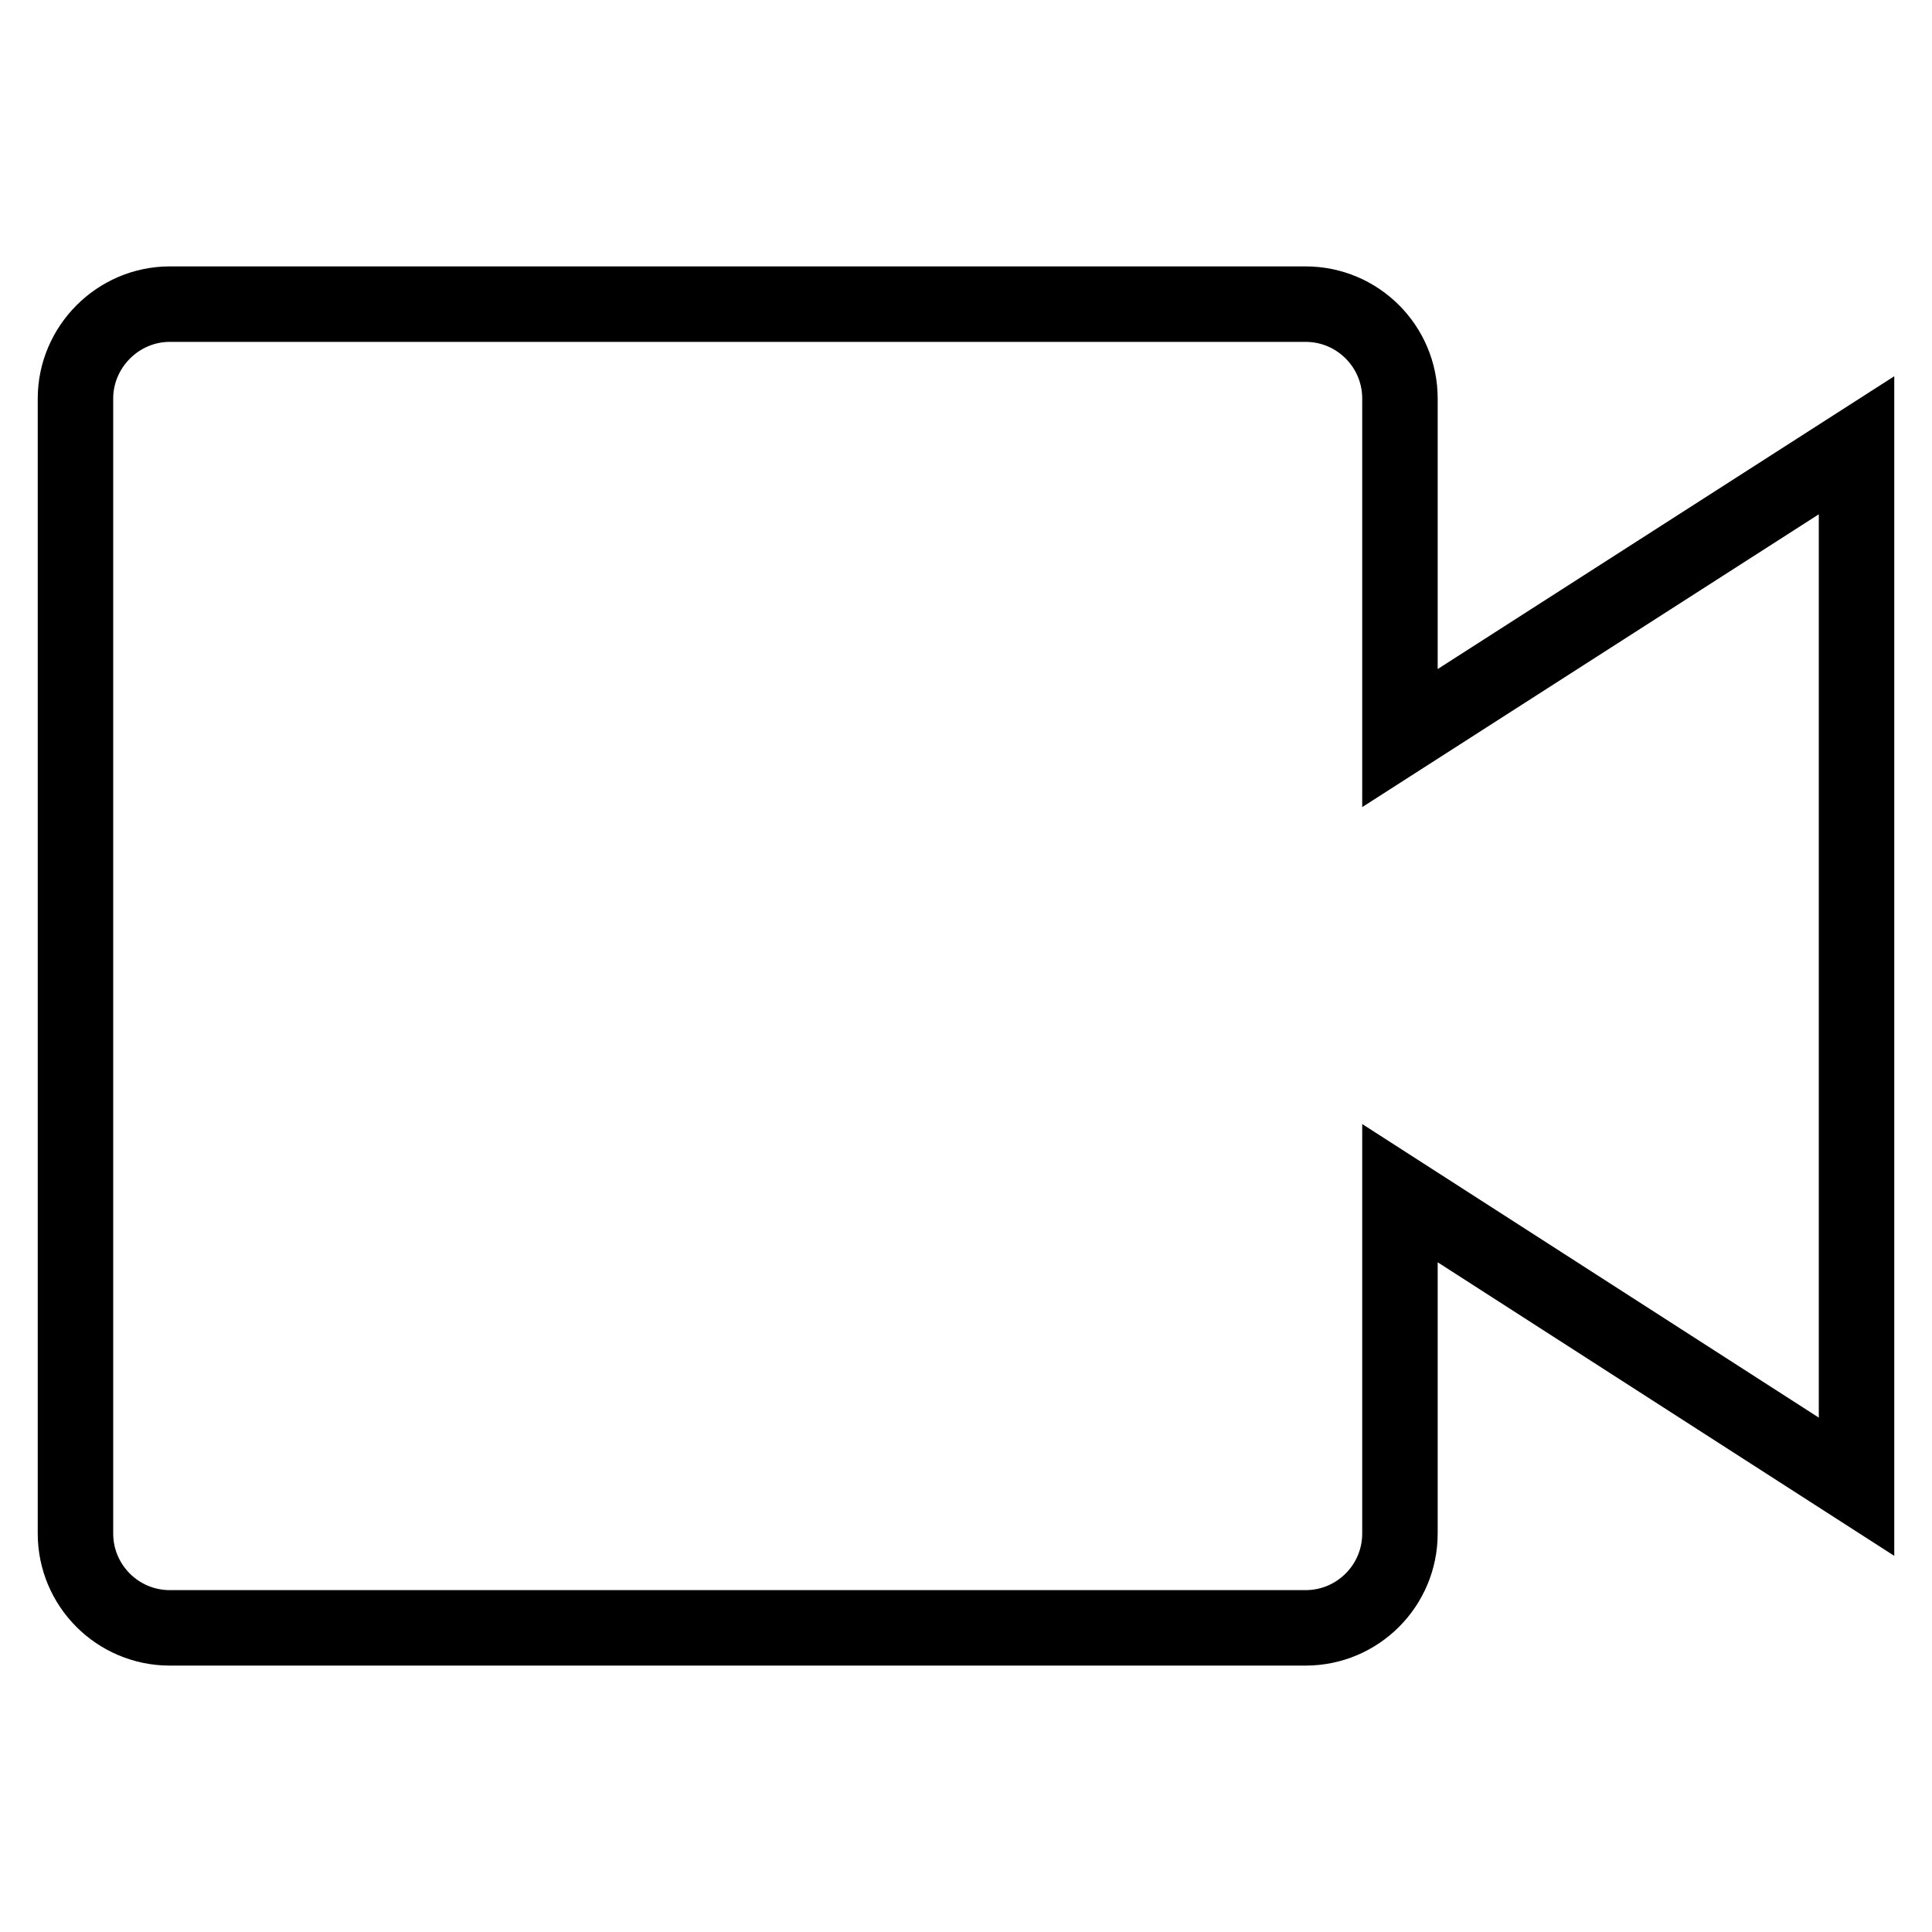
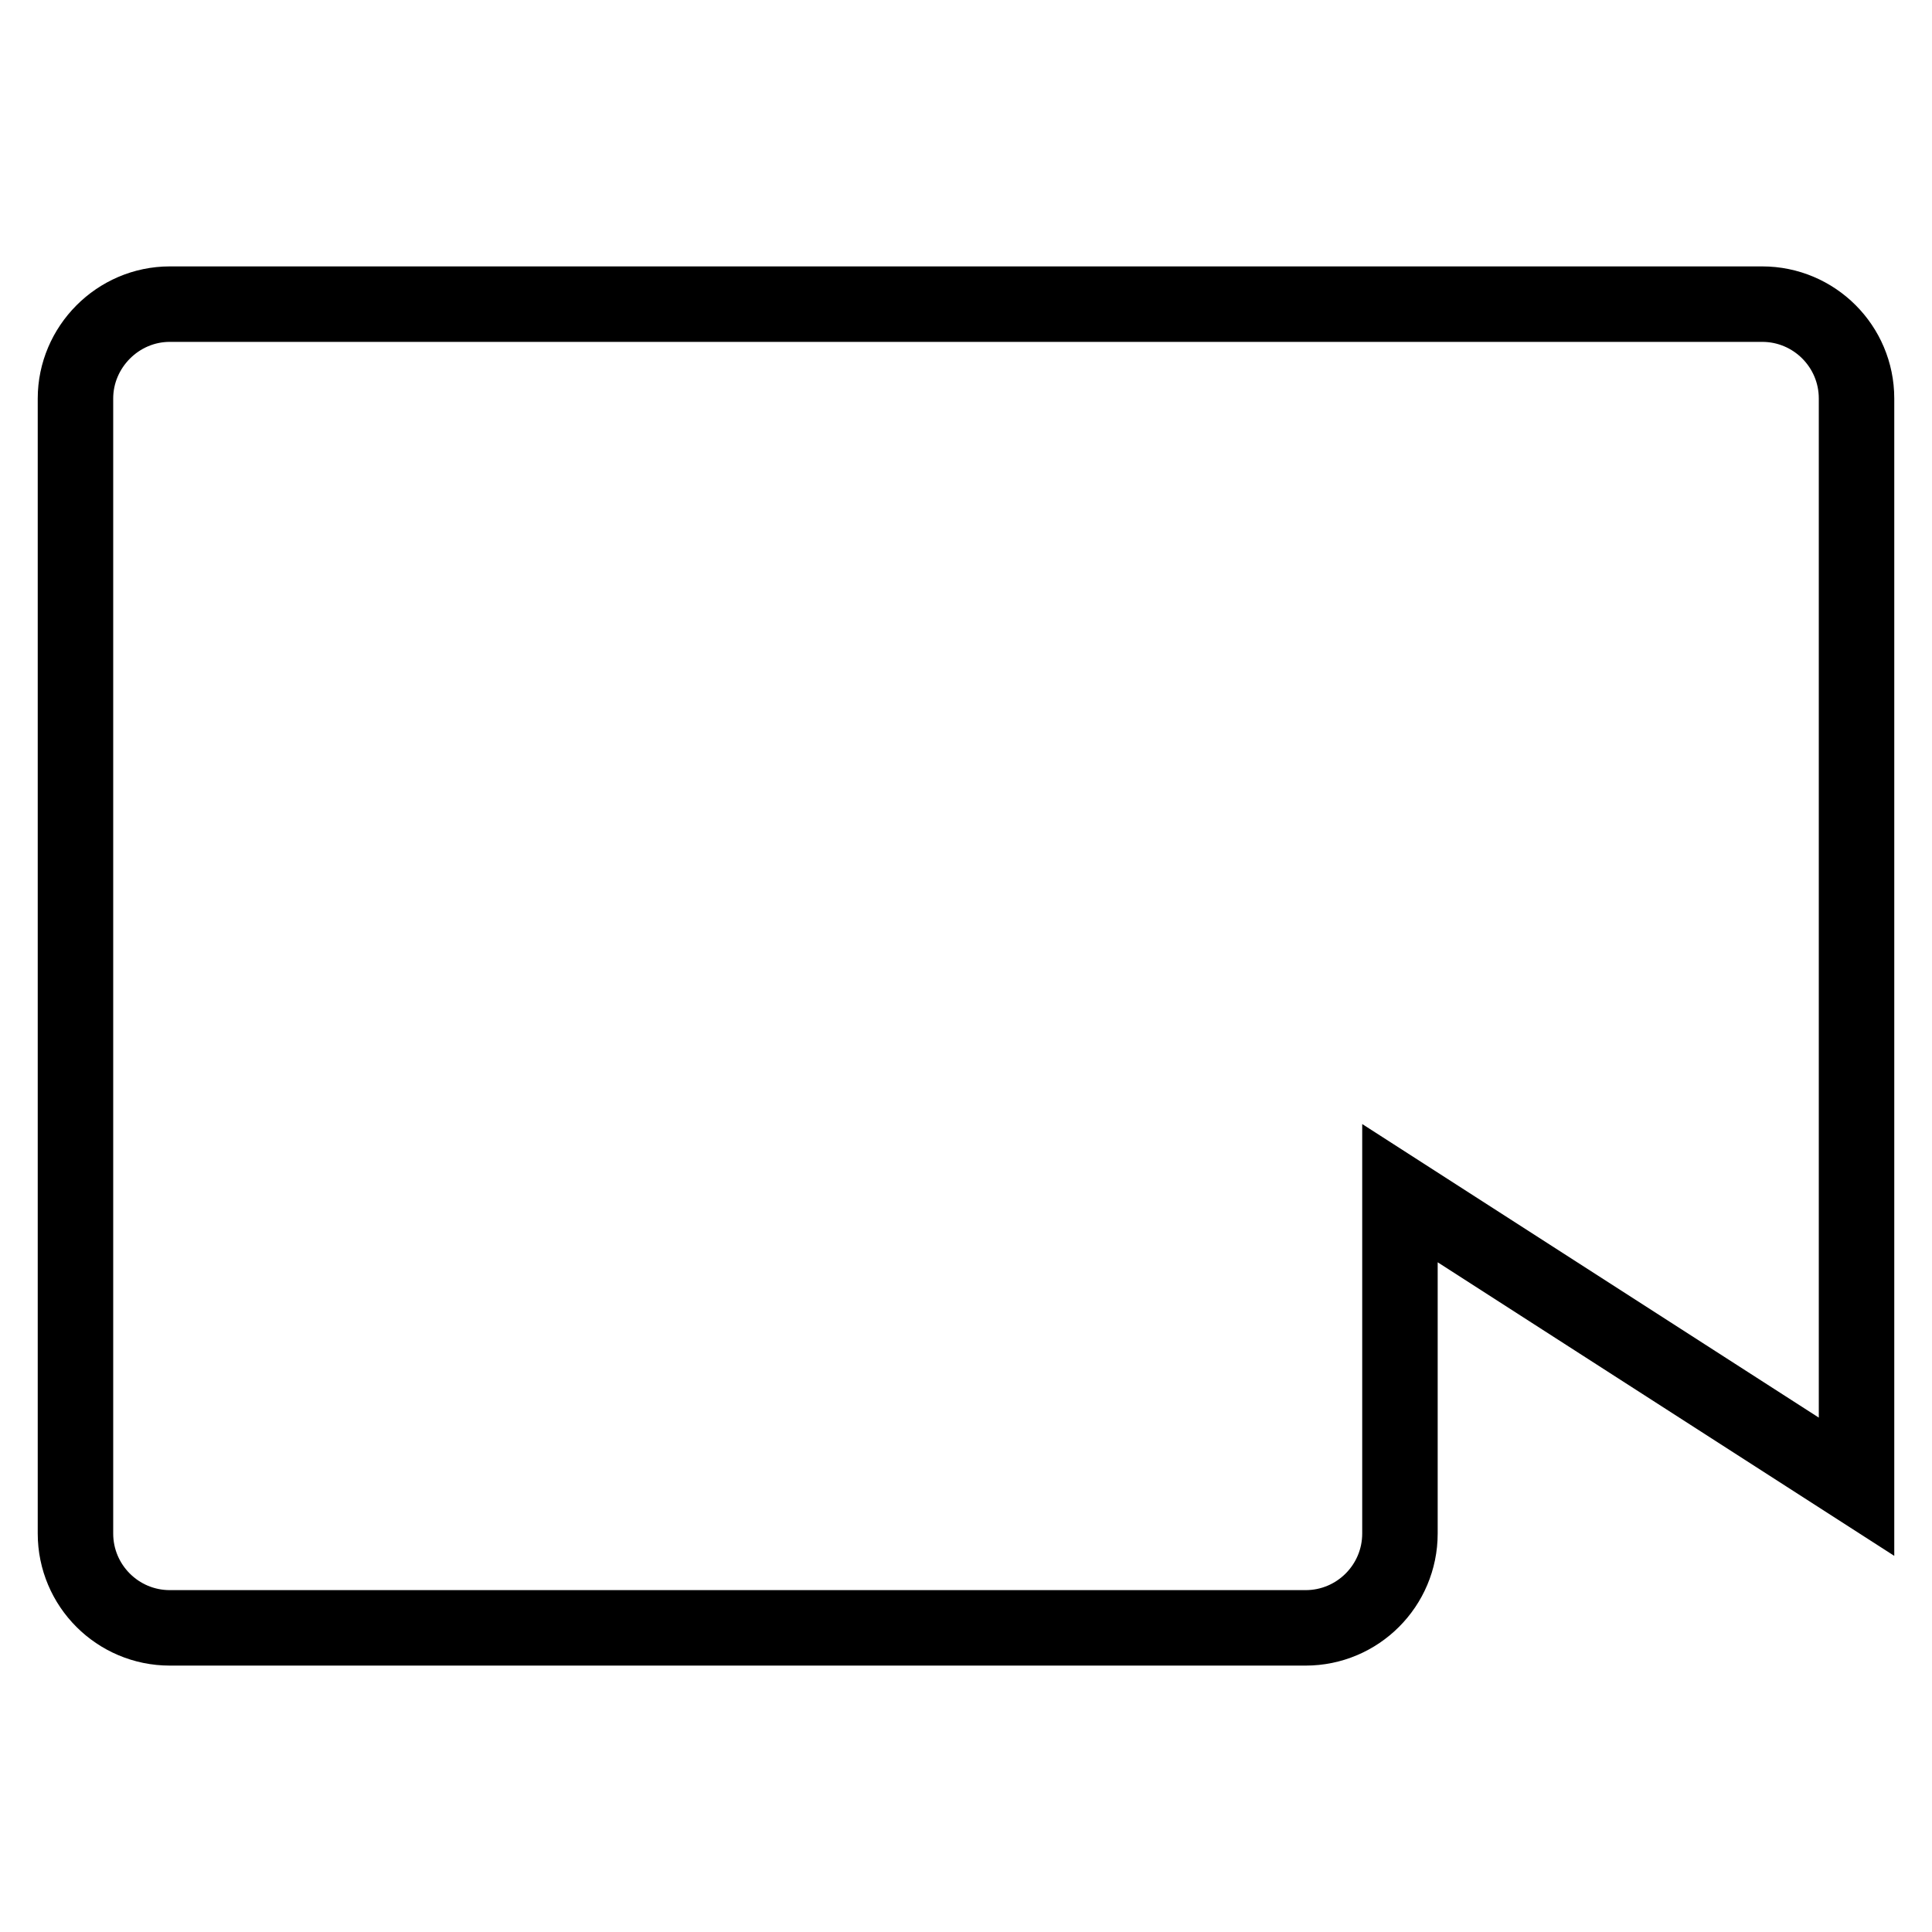
<svg xmlns="http://www.w3.org/2000/svg" version="1.1" x="0px" y="0px" viewBox="0 0 256 256" enable-background="new 0 0 256 256" xml:space="preserve">
  <g>
    <g>
-       <path stroke-width="10" fill-opacity="0" stroke="#000000" d="M246,59l-60.5,38.8V52.8c0-6.9-5.6-12.5-12.5-12.5H22.5c-6.9,0-12.5,5.7-12.5,12.5v150.4c0,6.9,5.6,12.5,12.5,12.5H173c6.9,0,12.5-5.6,12.5-12.5v-45.1L246,197V59L246,59z" />
+       <path stroke-width="10" fill-opacity="0" stroke="#000000" d="M246,59V52.8c0-6.9-5.6-12.5-12.5-12.5H22.5c-6.9,0-12.5,5.7-12.5,12.5v150.4c0,6.9,5.6,12.5,12.5,12.5H173c6.9,0,12.5-5.6,12.5-12.5v-45.1L246,197V59L246,59z" />
    </g>
  </g>
</svg>